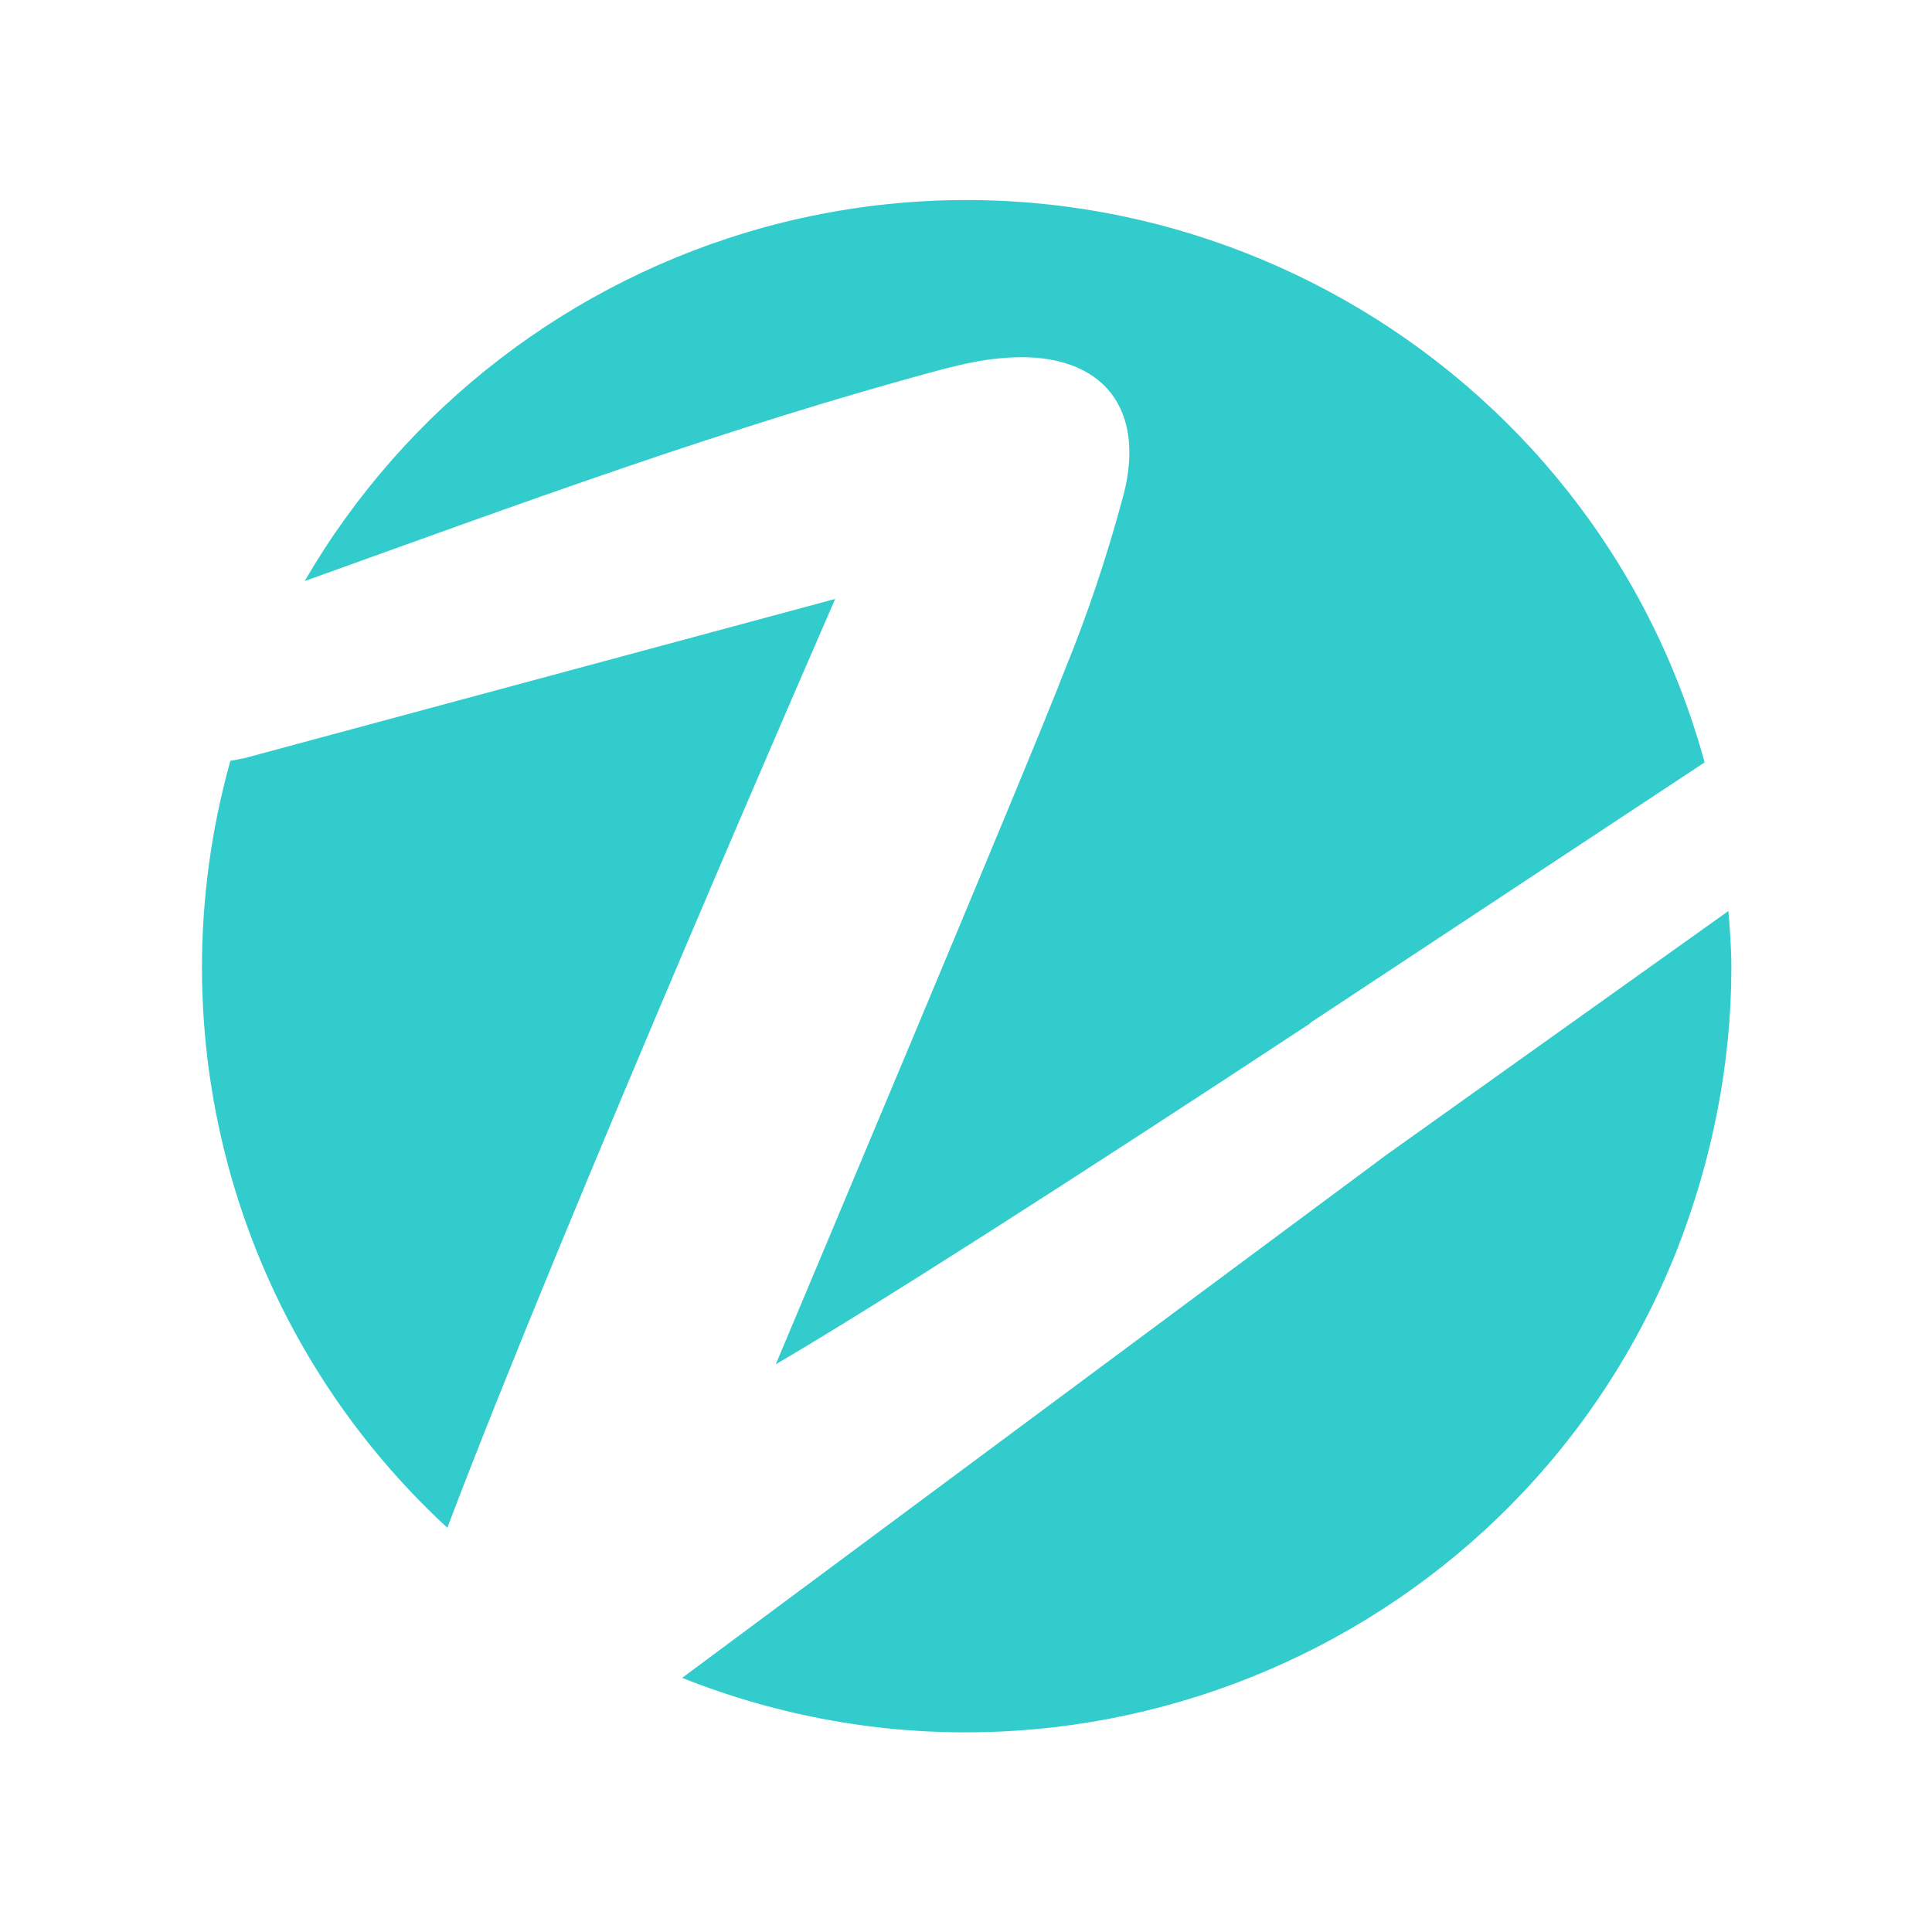
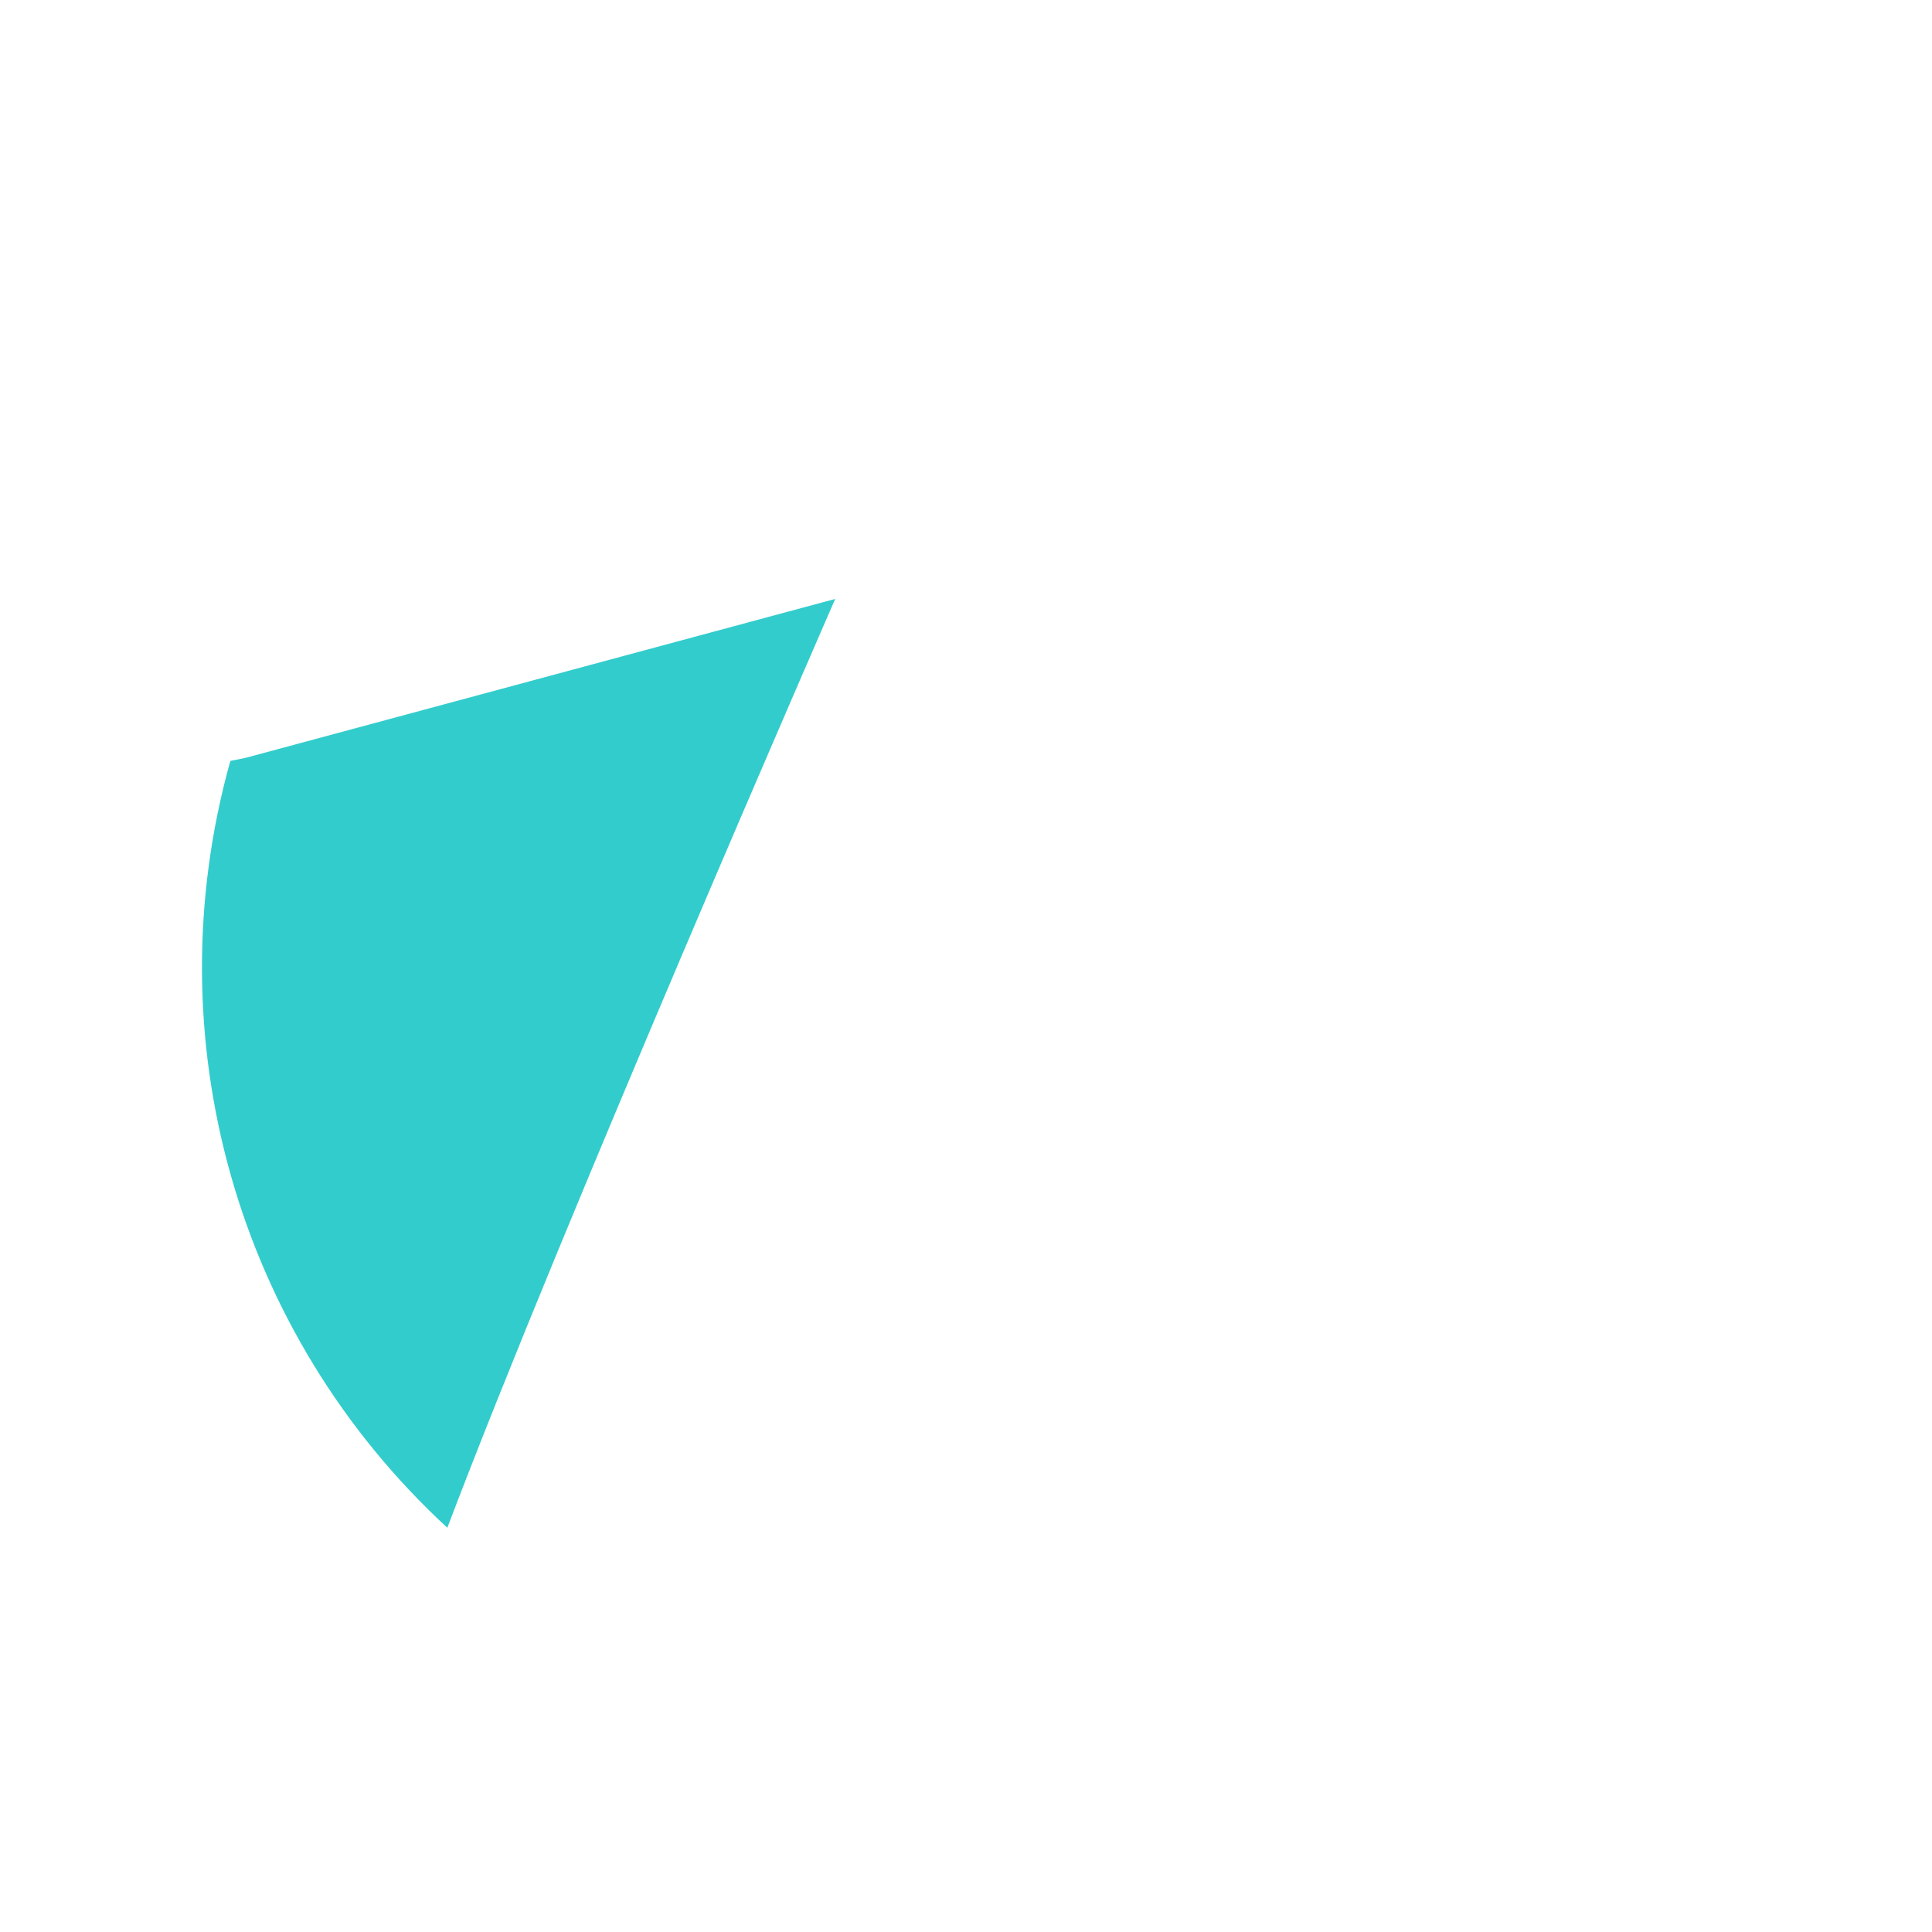
<svg xmlns="http://www.w3.org/2000/svg" version="1.1" id="Lager_1" x="0px" y="0px" viewBox="0 0 130 130" style="enable-background:new 0 0 130 130;" xml:space="preserve">
  <style type="text/css">
	.st0{fill:#FFFFFF;}
	.st1{fill:#33CCCC;}
</style>
-   <rect class="st0" width="130" height="130" />
  <g>
-     <path class="st1" d="M63.6,24.8c1.2-0.3,2.5-0.6,3.8-0.7c6.4-0.6,9.8,3,8.2,9.2c-1.1,4.1-2.4,8-4,11.9C69.8,50,52.2,91.8,52.2,91.8   C58.7,88,72,79.5,88.1,68.9l0,0l0.1-0.1l26.5-17.5c-7.5-27.4-35.9-43.5-63.3-36c-13,3.6-24.1,12.1-30.9,23.8   C34.7,34,49,28.7,63.6,24.8z" />
-     <path class="st1" d="M93.3,77.7L93.3,77.7l-47.4,35.2c26.4,10.5,56.4-2.3,66.9-28.7c2.4-6.1,3.7-12.6,3.7-19.1   c0-1.3-0.1-2.6-0.2-3.8L93.3,77.7z" />
    <path class="st1" d="M30.1,102.8c7.8-20.6,26.1-62.5,26.1-62.5L16.5,51l-1,0.2C10.3,69.8,15.9,89.7,30.1,102.8L30.1,102.8z" />
  </g>
</svg>